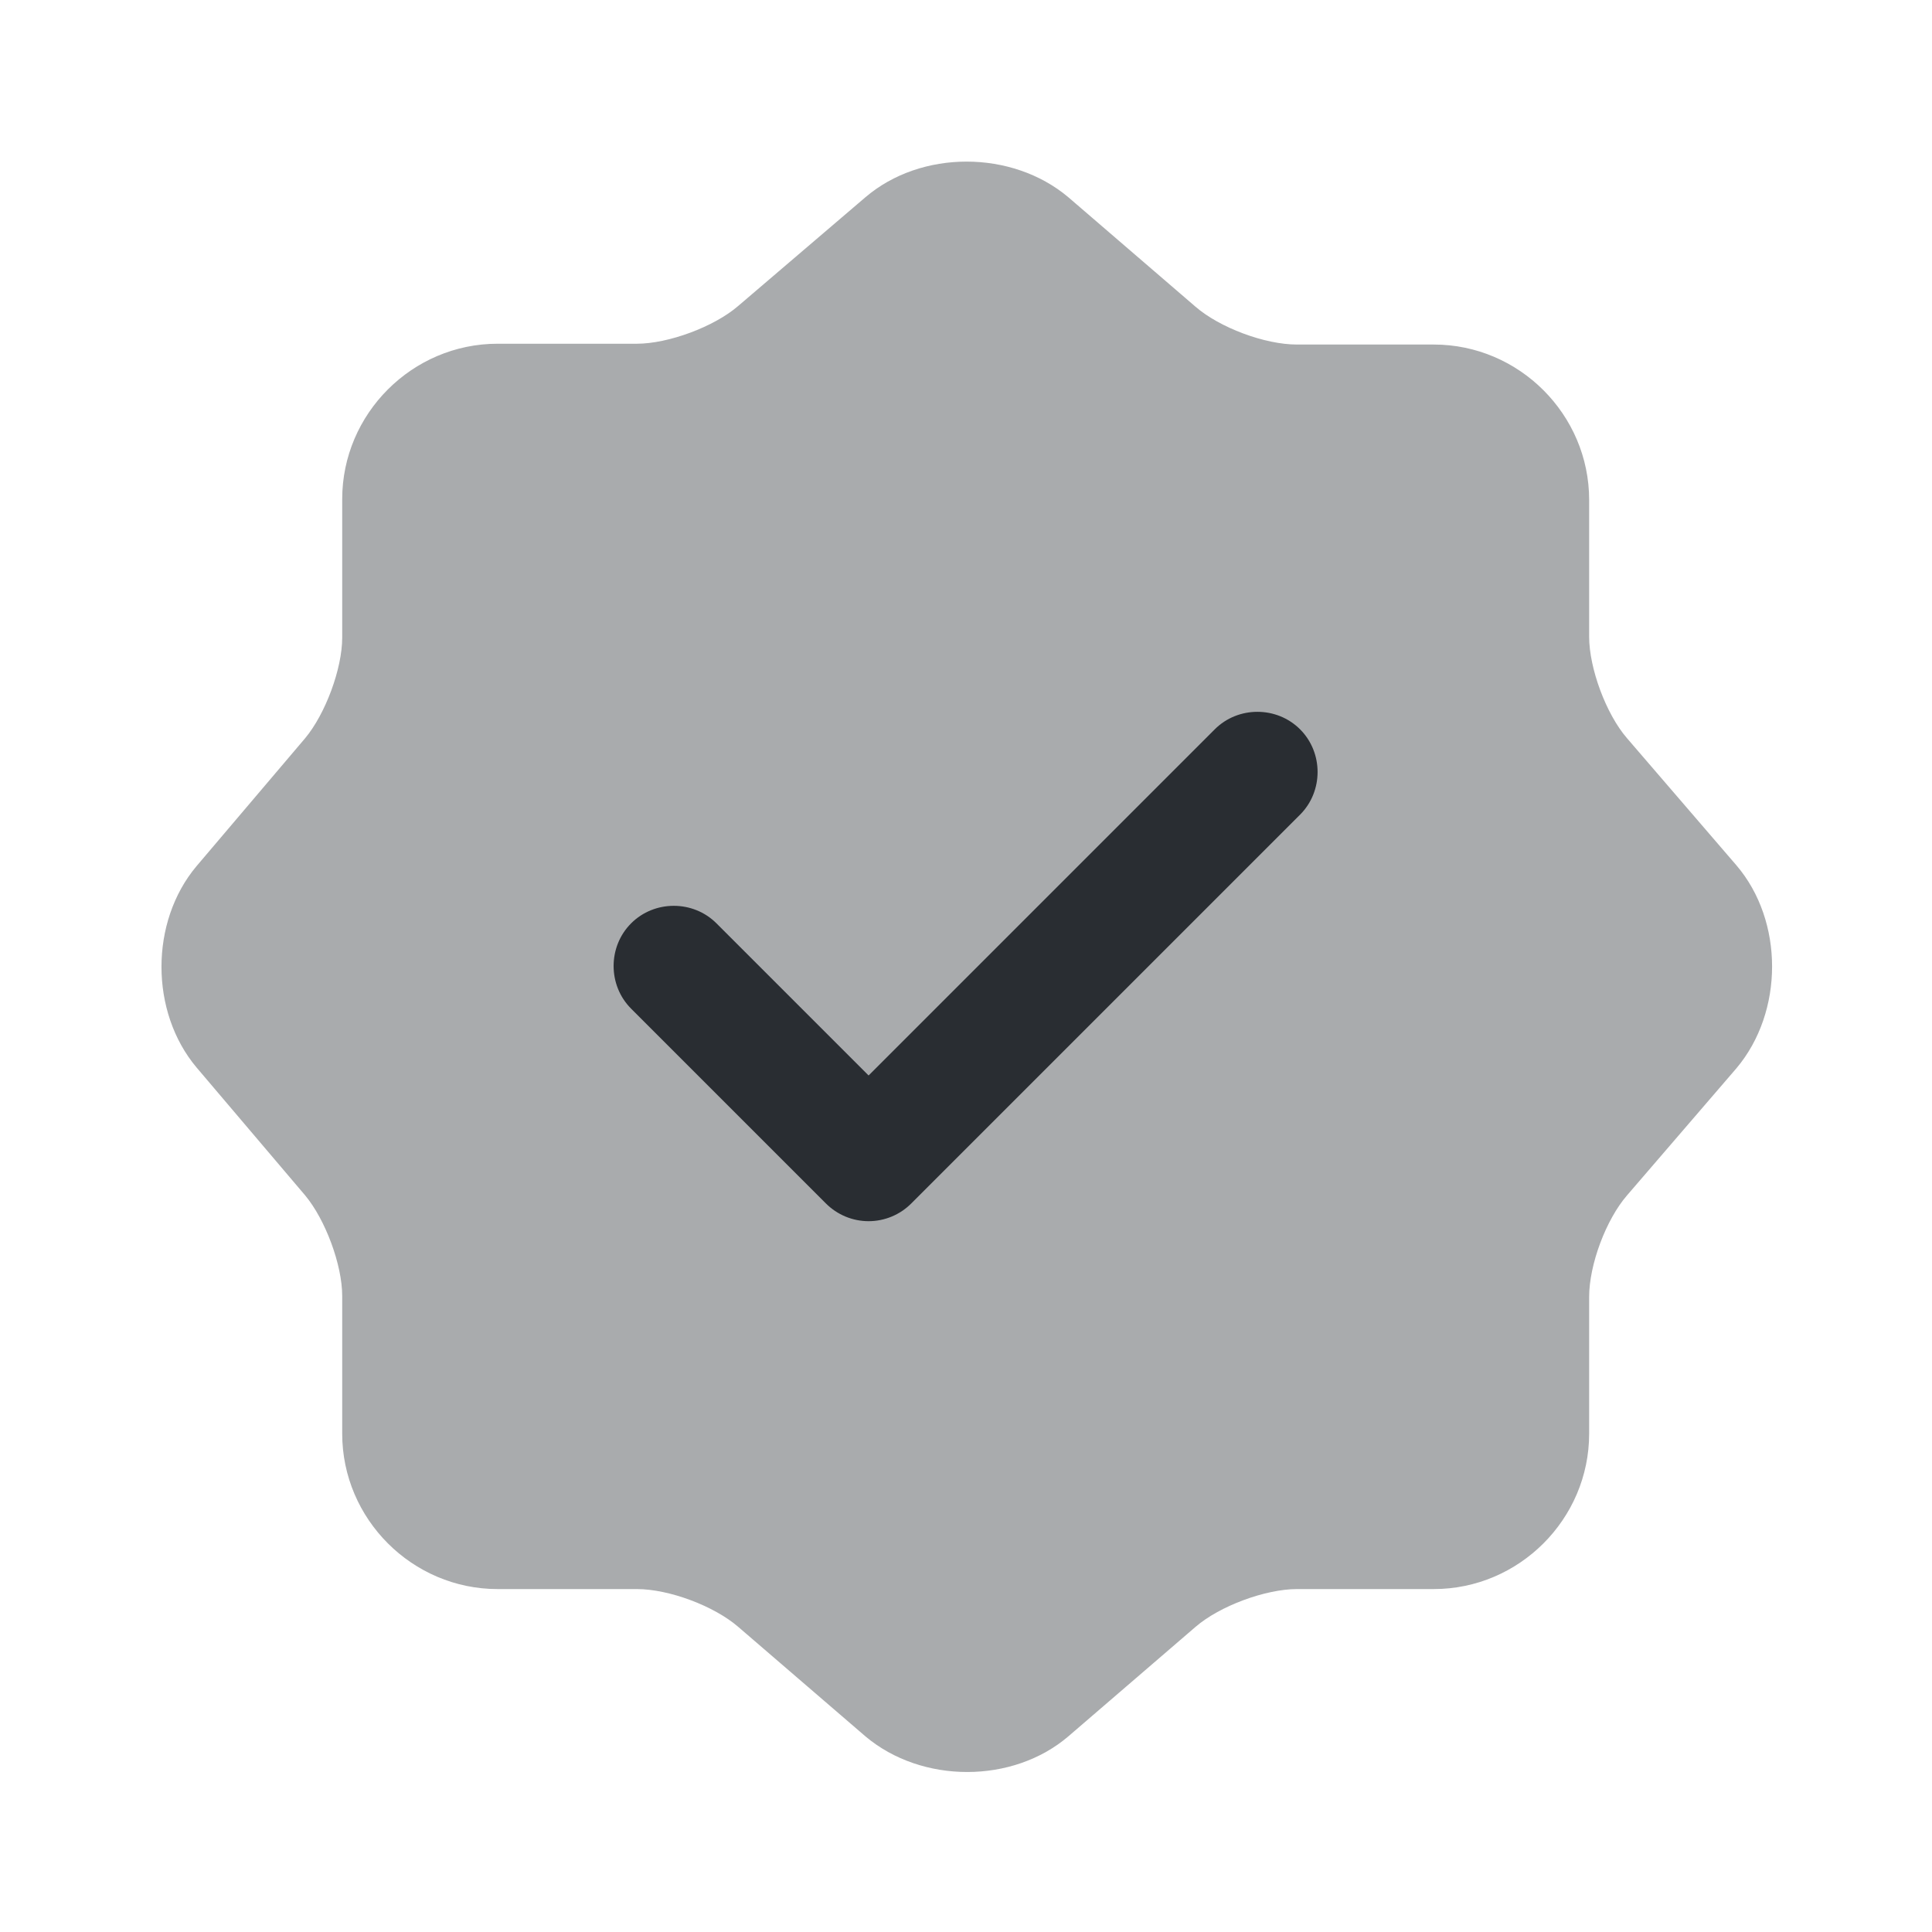
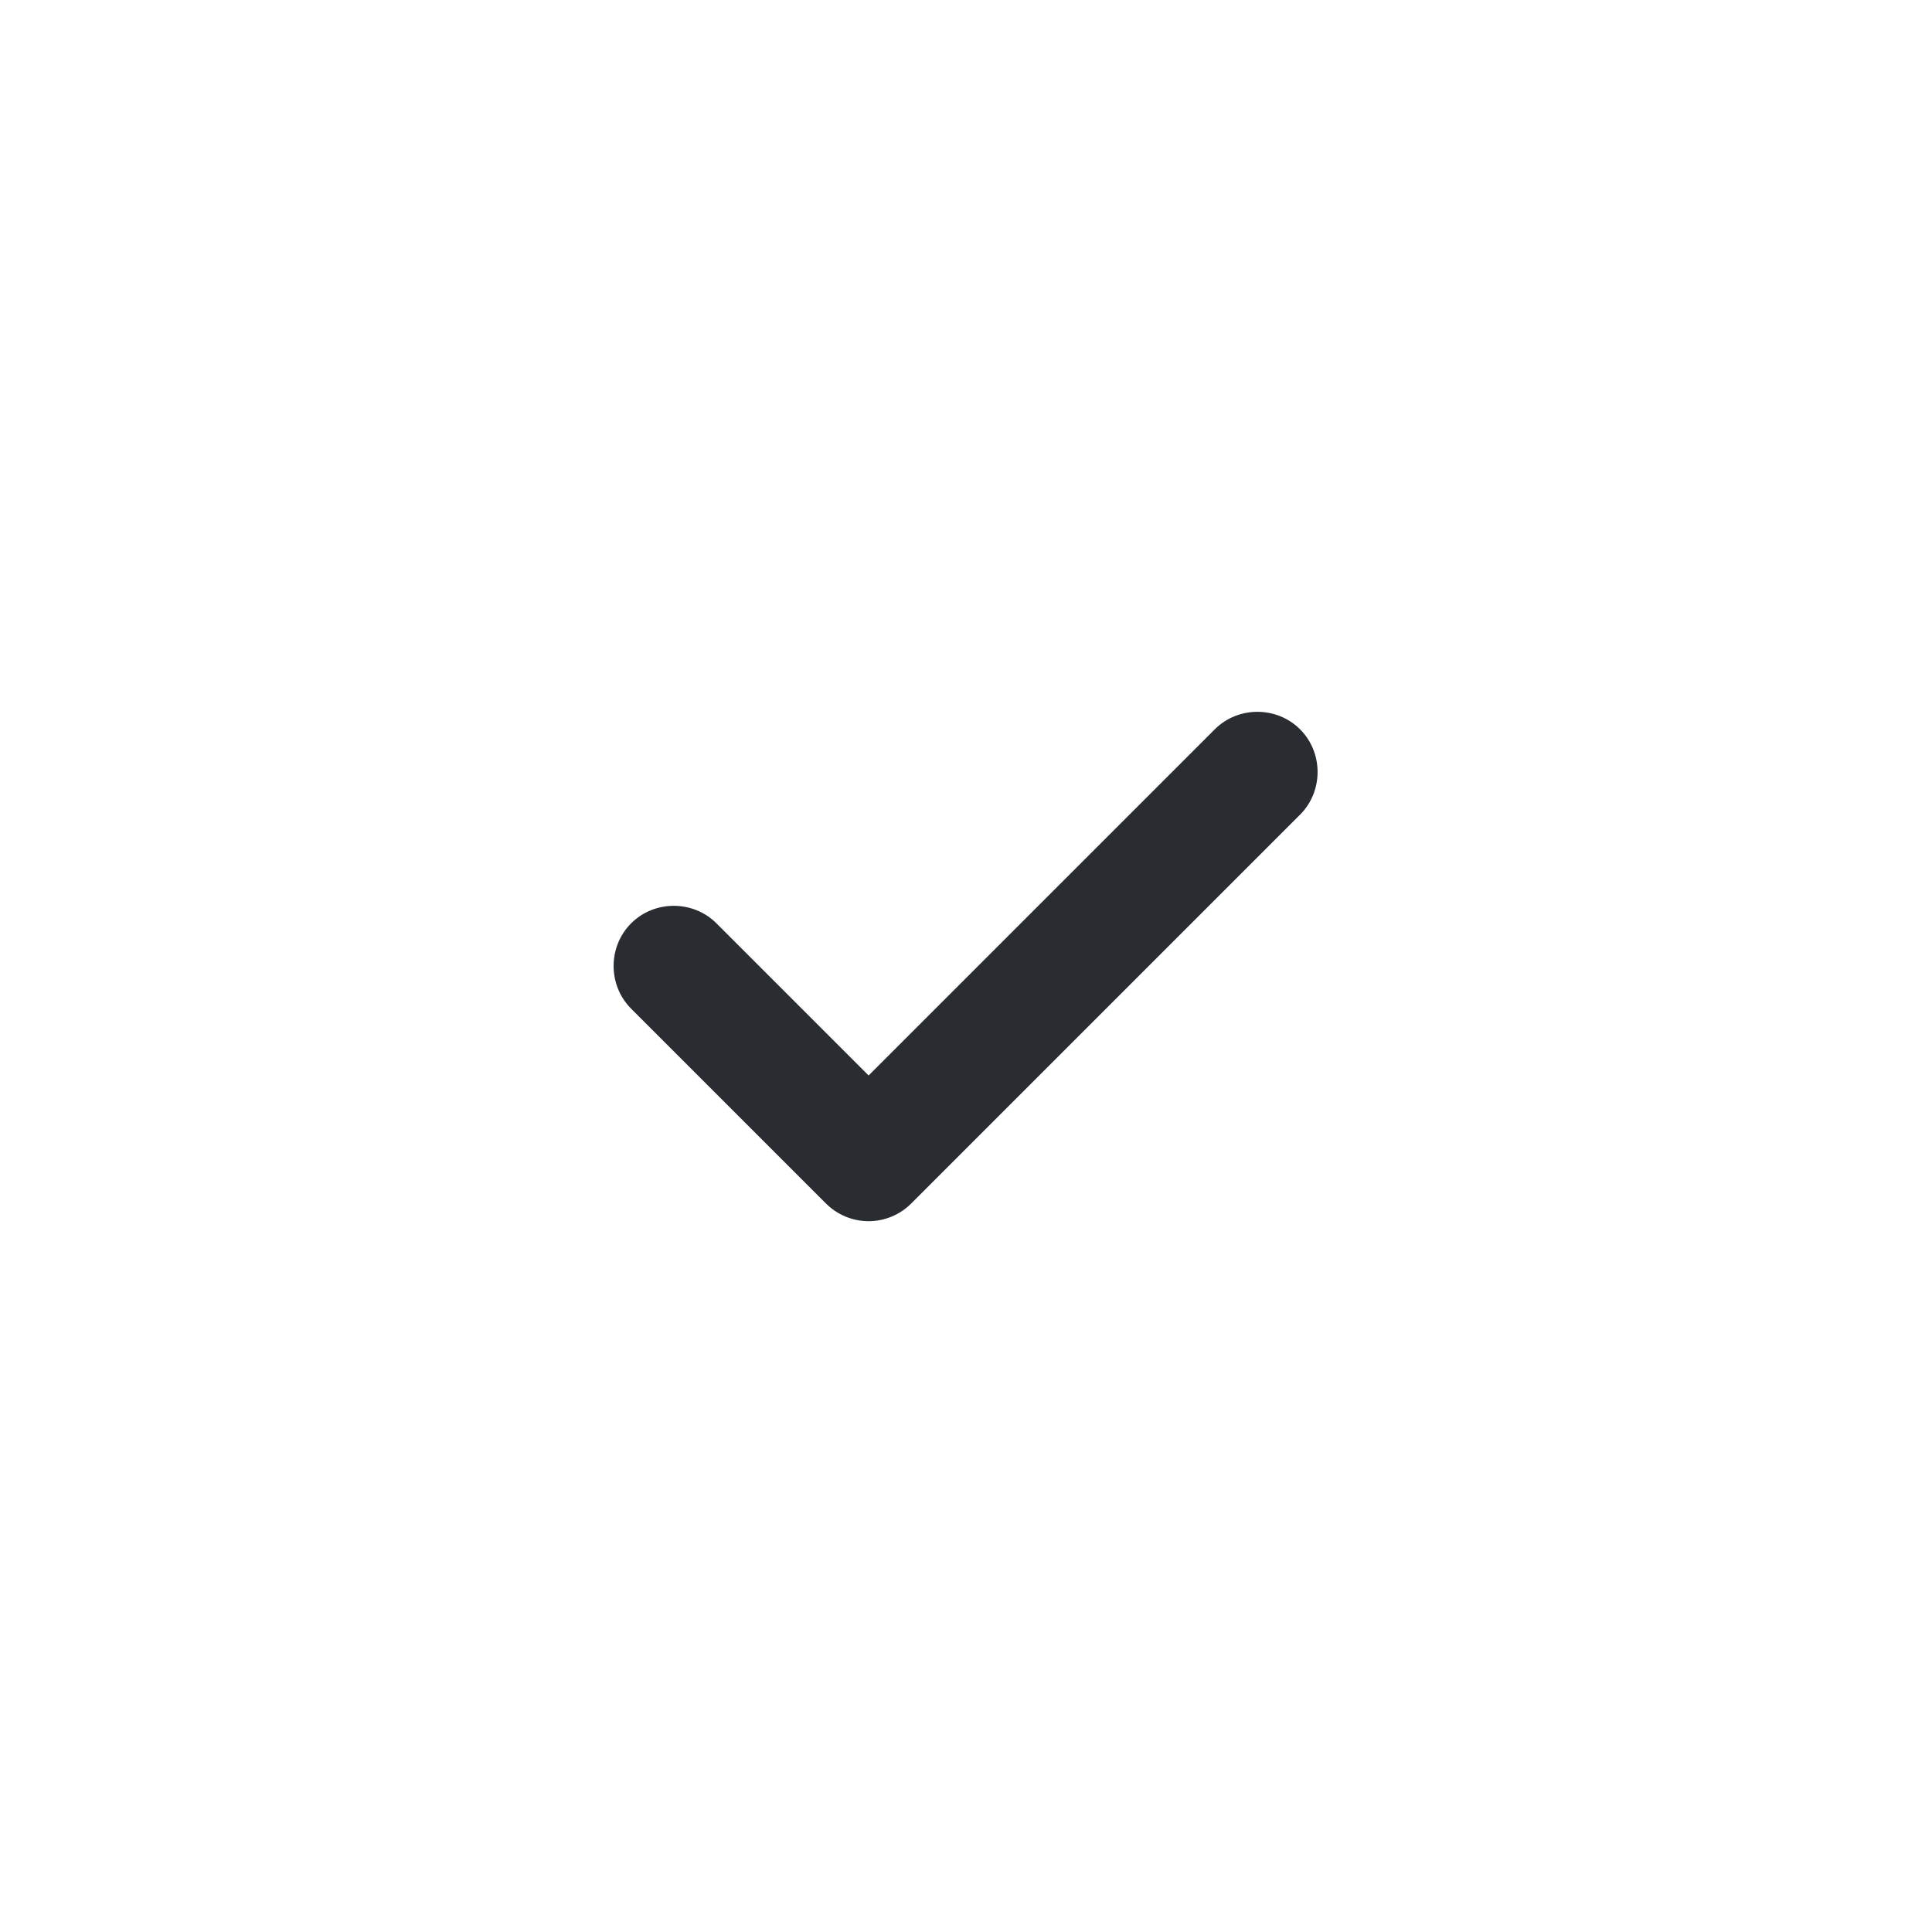
<svg xmlns="http://www.w3.org/2000/svg" id="Layer_1" version="1.1" viewBox="0 0 24 24">
  <defs>
    <style>
      .st0, .st1 {
        fill: #292d32;
      }

      .st1 {
        isolation: isolate;
        opacity: .4;
      }
    </style>
  </defs>
-   <path class="st1" d="M10.751,2.45c.69-.59,1.82-.59,2.52,0l1.58,1.36c.3.26.86.47,1.26.47h1.7c1.06,0,1.93.87,1.93,1.93v1.7c0,.39.21.96.47,1.26l1.36,1.58c.59.69.59,1.82,0,2.52l-1.36,1.58c-.26.3-.47.86-.47,1.26v1.7c0,1.06-.87,1.93-1.93,1.93h-1.7c-.39,0-.96.21-1.26.47l-1.58,1.36c-.69.59-1.82.59-2.52,0l-1.58-1.36c-.3-.26-.86-.47-1.26-.47h-1.73c-1.06,0-1.93-.87-1.93-1.93v-1.71c0-.39-.21-.95-.46-1.25l-1.35-1.59c-.58-.69-.58-1.81,0-2.5l1.35-1.59c.25-.3.46-.86.46-1.25v-1.72c0-1.06.87-1.93,1.93-1.93h1.73c.39,0,.96-.21,1.26-.47l1.58-1.35Z" />
  <path class="st0" d="M10.79,15.17c-.2,0-.39-.08-.53-.22l-2.42-2.42c-.29-.29-.29-.77,0-1.06.29-.29.77-.29,1.06,0l1.89,1.89,4.3-4.3c.29-.29.77-.29,1.06,0,.29.29.29.77,0,1.06l-4.83,4.83c-.14.14-.33.22-.53.22Z" />
</svg>